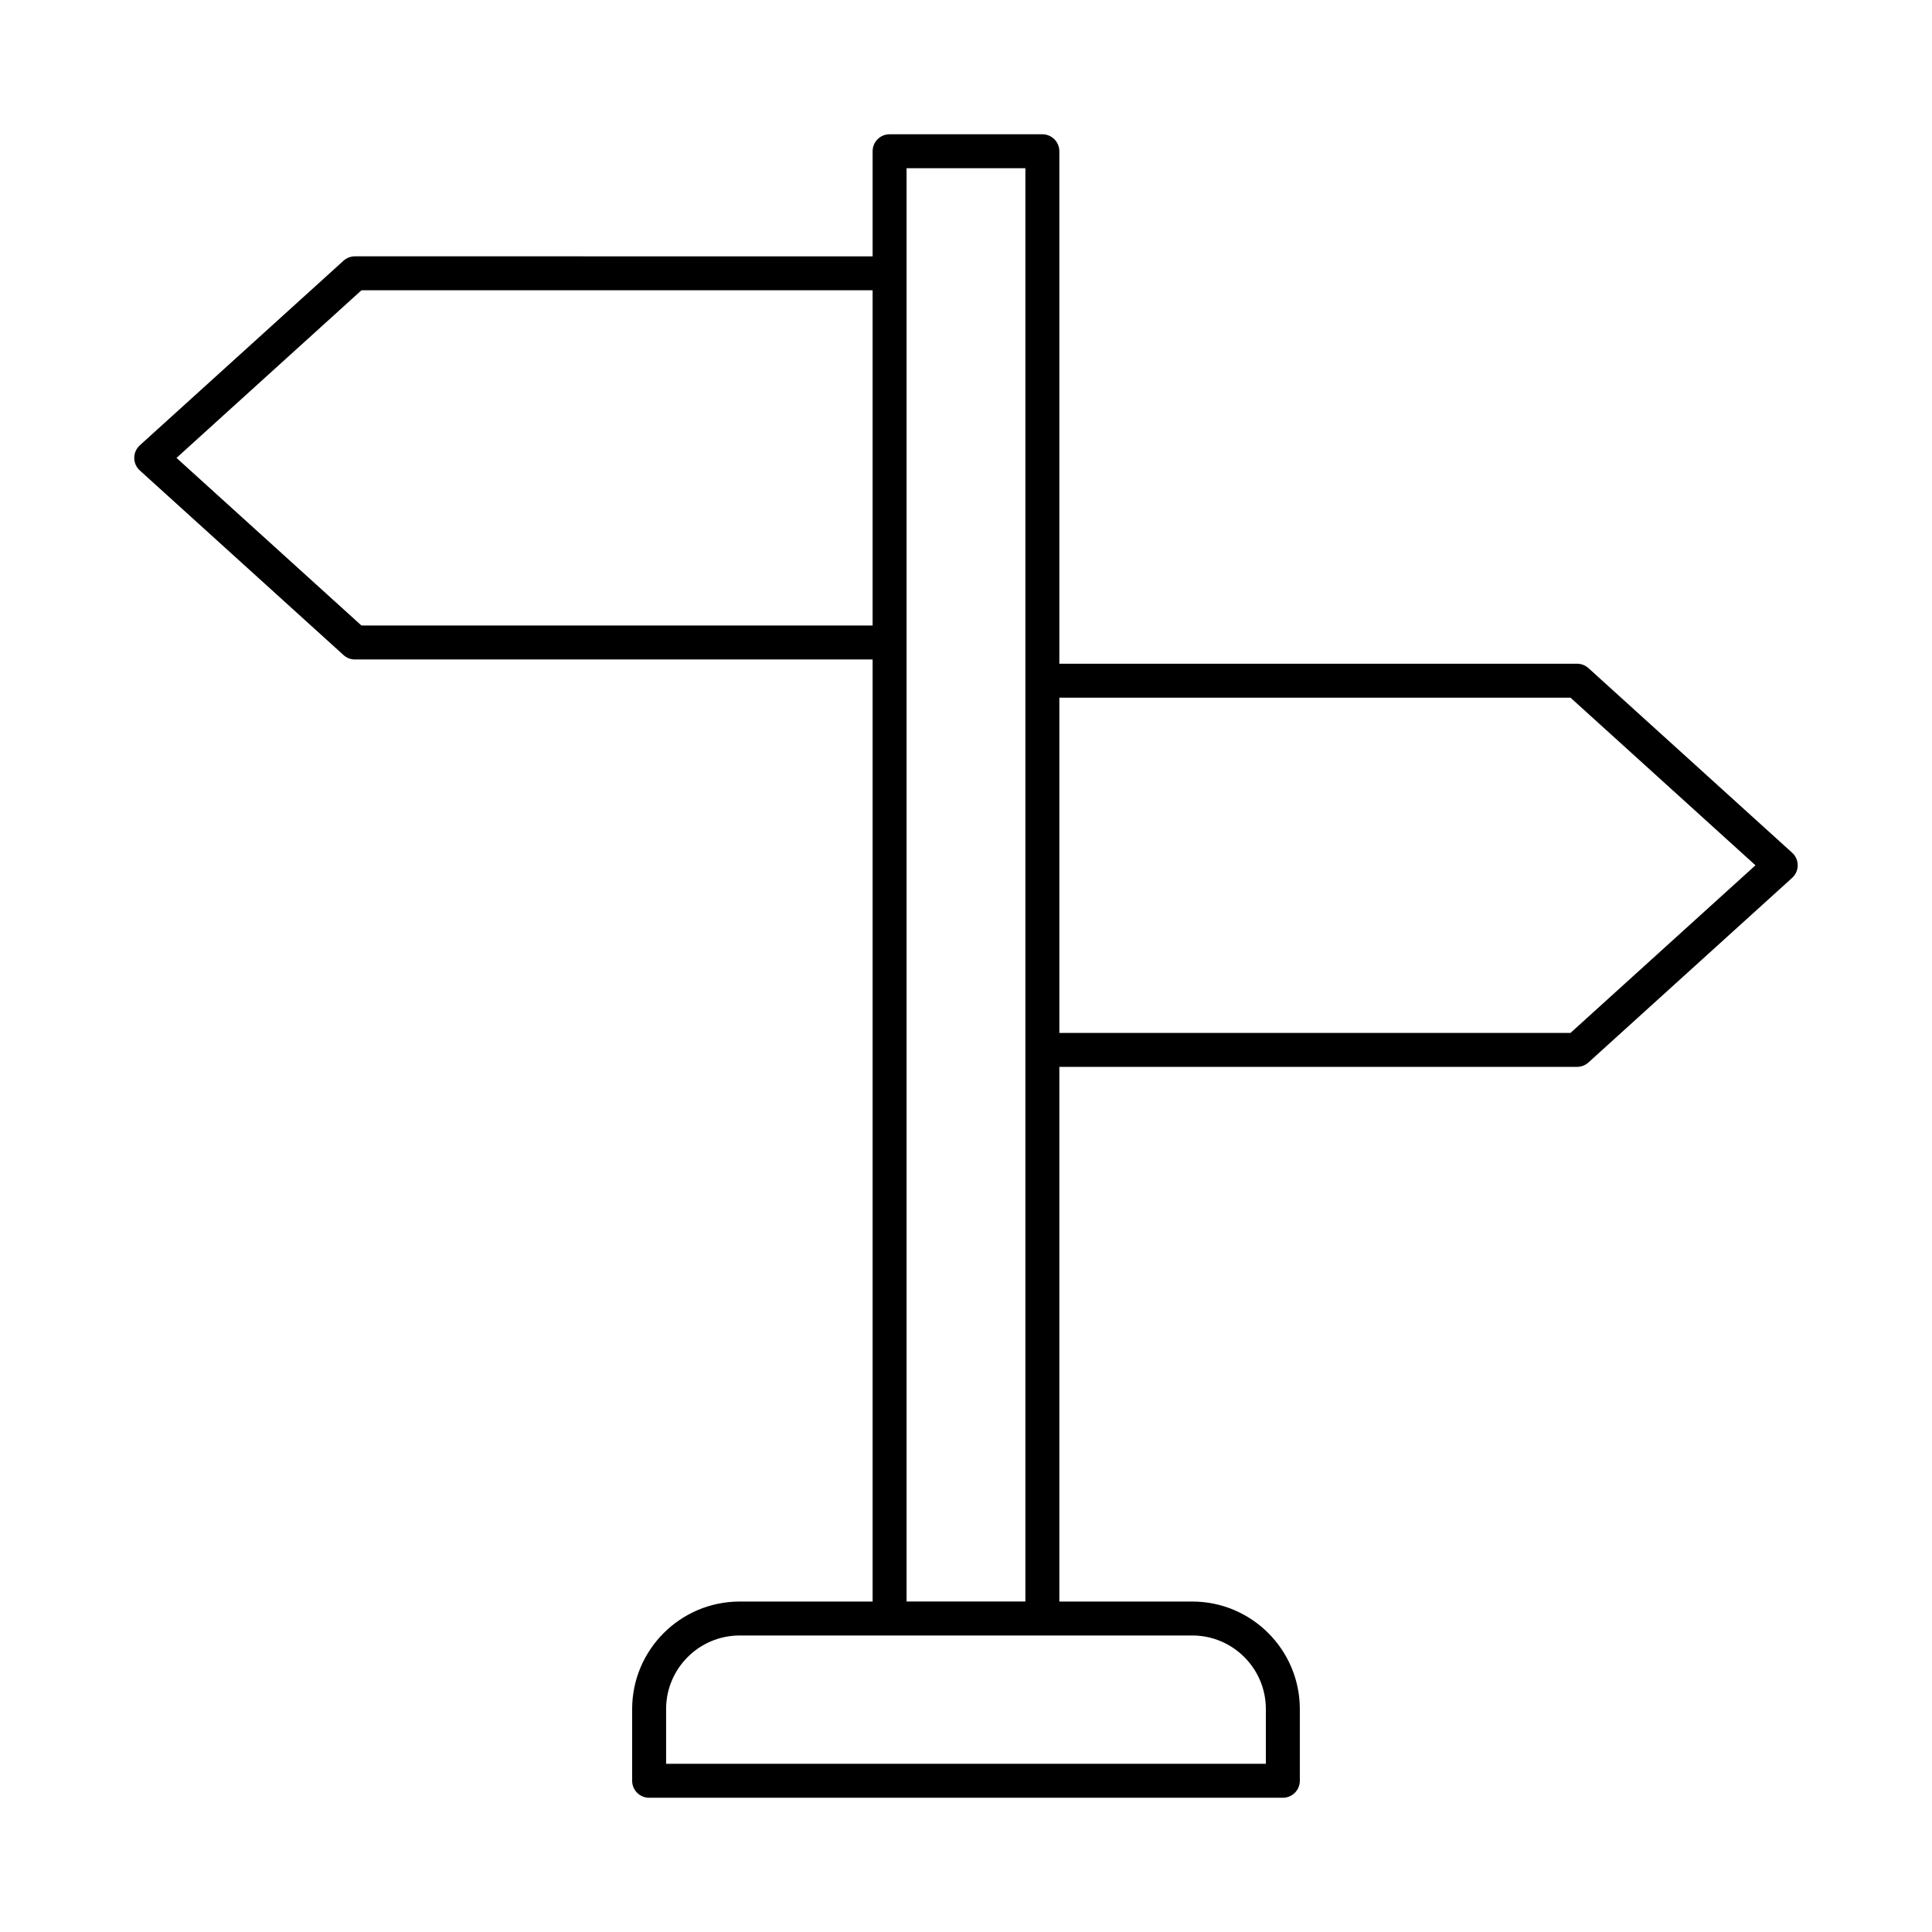
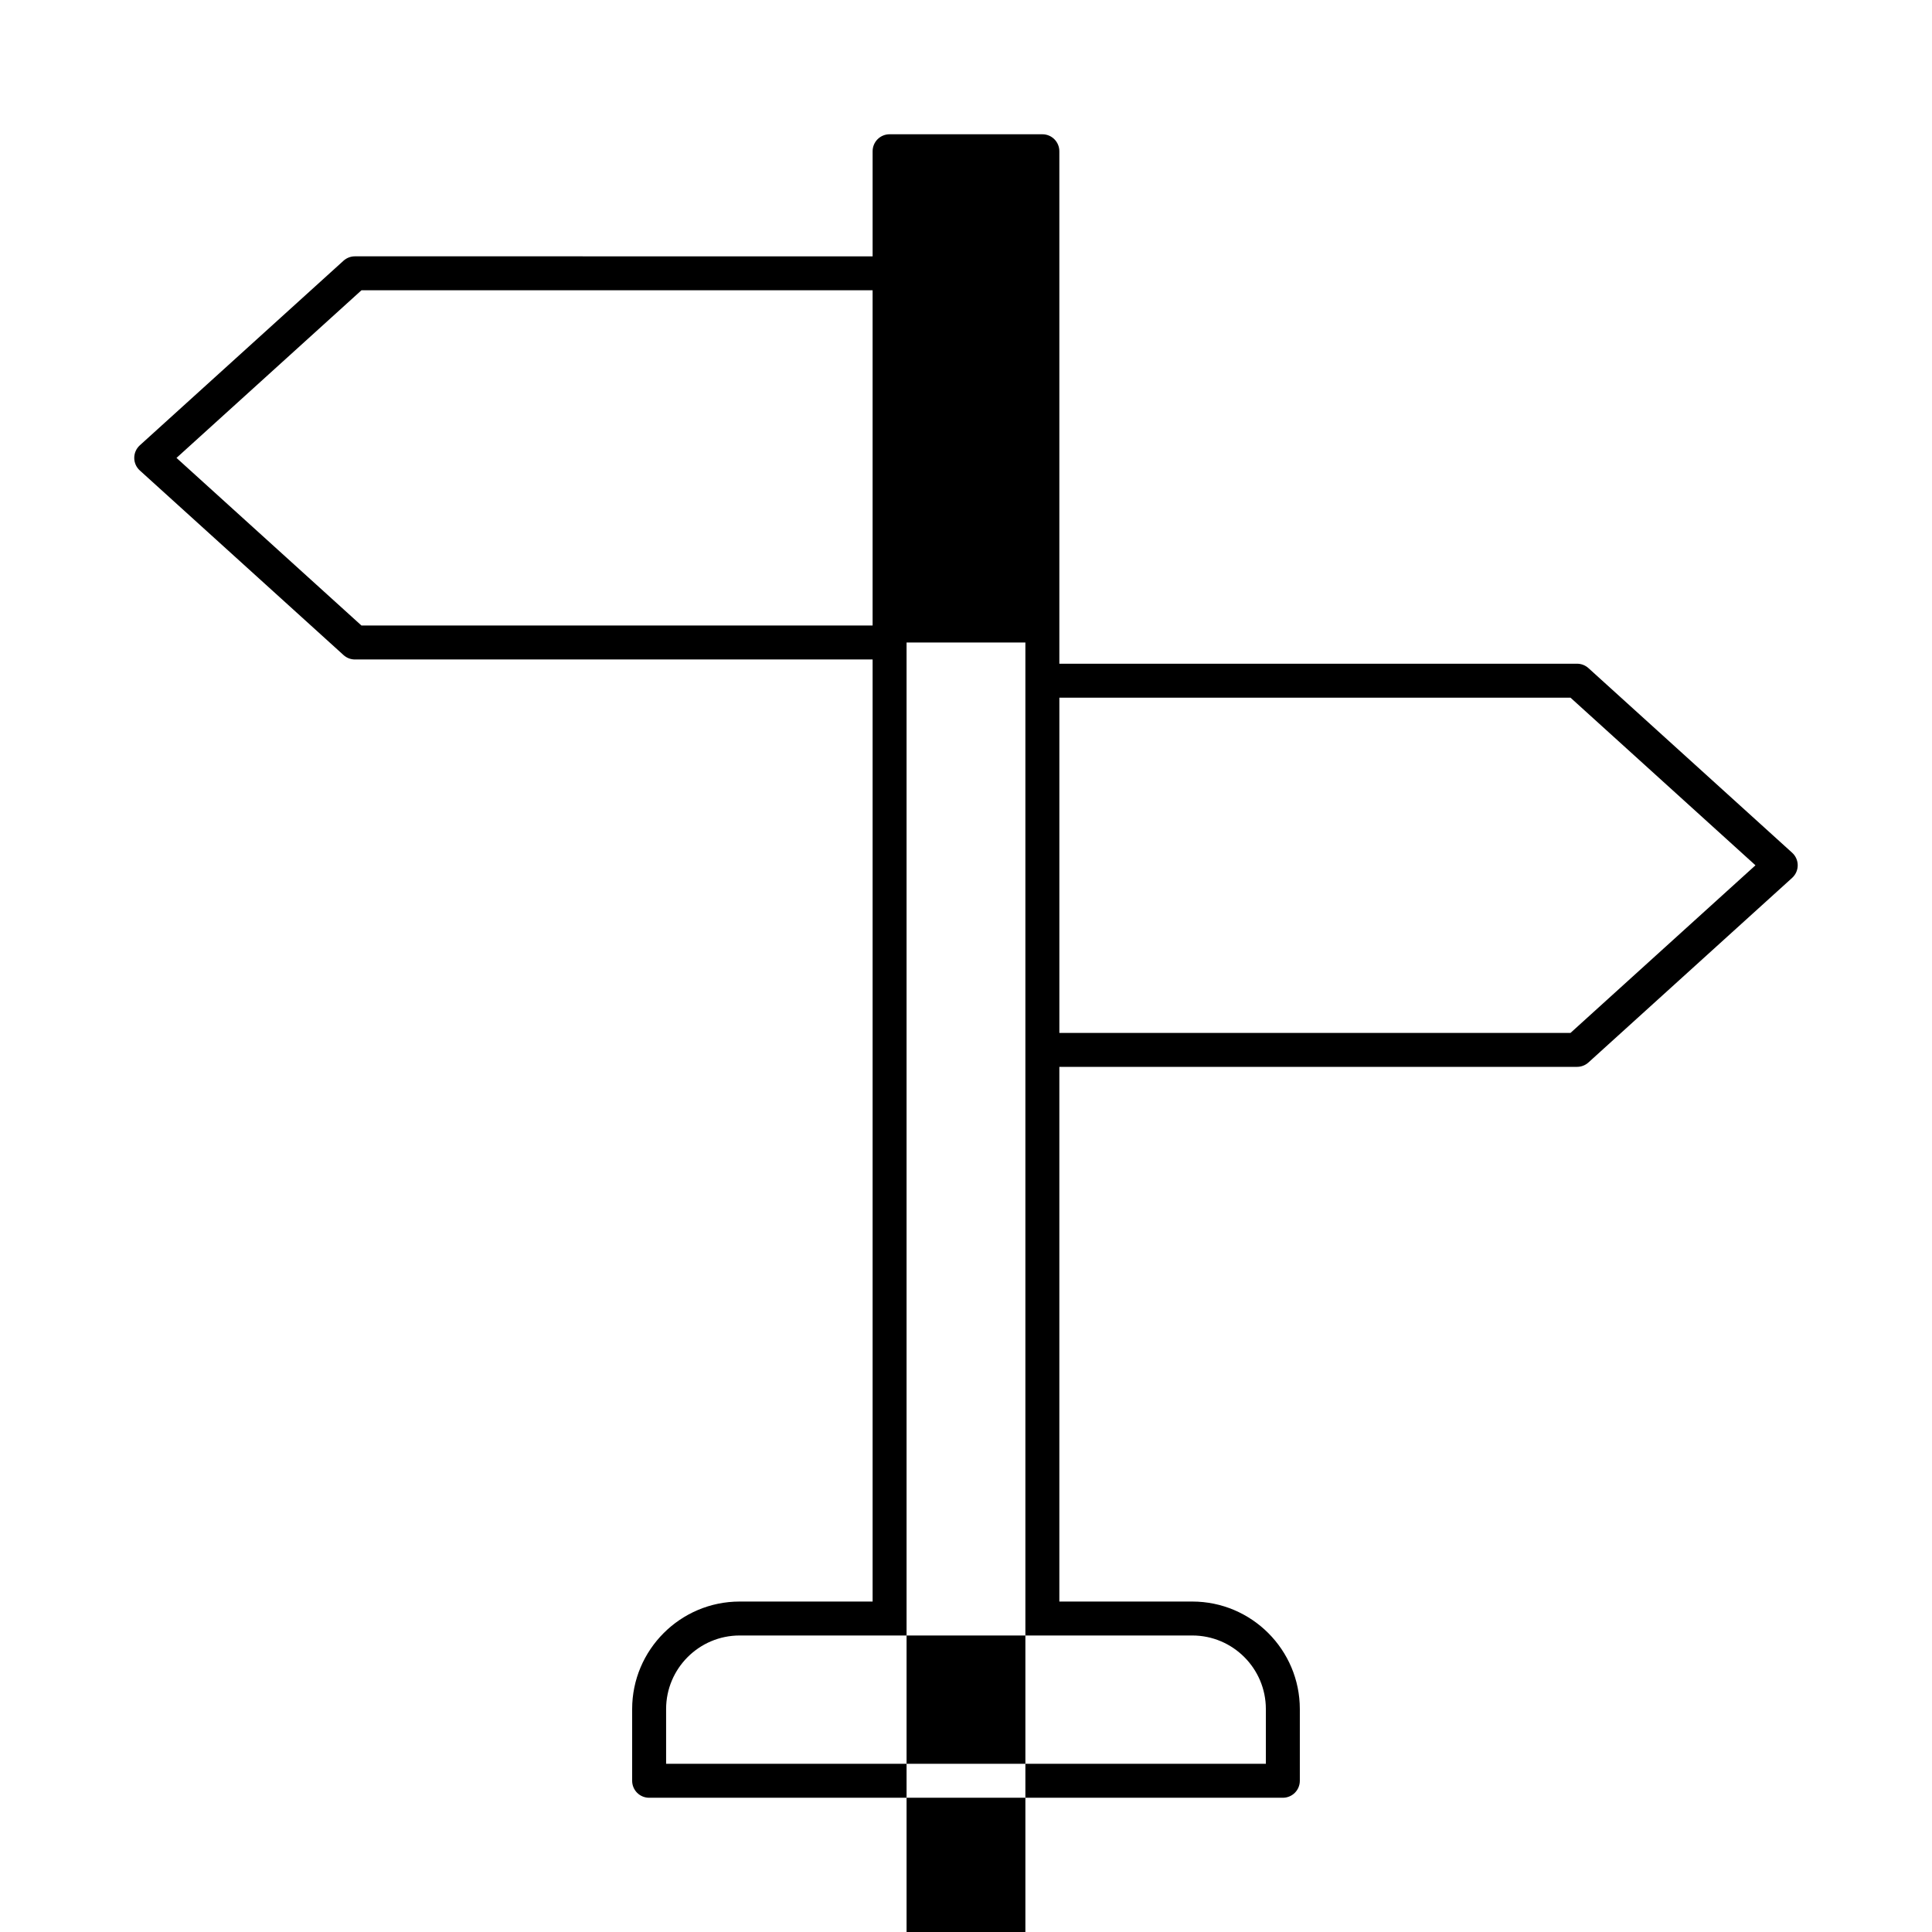
<svg xmlns="http://www.w3.org/2000/svg" fill="#000000" width="800px" height="800px" version="1.1" viewBox="144 144 512 512">
-   <path d="m564.96 321.06c-0.832-0.754-1.906-1.168-3.023-1.168h-137.2v-135.81c0-2.488-2.012-4.5-4.5-4.5h-40.484c-2.488 0-4.5 2.012-4.5 4.5v27.852l-137.2-0.004c-1.117 0-2.191 0.414-3.023 1.168l-53.98 48.918c-0.938 0.855-1.473 2.059-1.473 3.332 0 1.273 0.535 2.477 1.477 3.328l53.98 48.918c0.828 0.758 1.906 1.172 3.019 1.172h137.2v249.66h-35.234c-15.707 0-28.492 12.785-28.492 28.492v19.004c0 2.488 2.012 4.5 4.5 4.5h167.94c2.488 0 4.5-2.012 4.5-4.5v-19.004c0-15.707-12.785-28.492-28.492-28.492h-35.238v-141.7h137.2c1.117 0 2.191-0.414 3.023-1.168l53.98-48.918c0.938-0.855 1.473-2.059 1.473-3.332 0-1.273-0.535-2.477-1.477-3.328zm-180.71-6.793v-125.69h31.488v379.84h-31.488zm-144.46-4.496-49.016-44.422 49.016-44.422h135.46v88.84zm220.18 267.65c10.75 0 19.496 8.742 19.496 19.496v14.504h-158.94v-14.504c0-10.754 8.746-19.496 19.496-19.496zm100.23-159.69h-135.46v-88.84h135.46l49.016 44.422z" />
+   <path d="m564.96 321.06c-0.832-0.754-1.906-1.168-3.023-1.168h-137.2v-135.81c0-2.488-2.012-4.5-4.5-4.5h-40.484c-2.488 0-4.5 2.012-4.5 4.5v27.852l-137.2-0.004c-1.117 0-2.191 0.414-3.023 1.168l-53.98 48.918c-0.938 0.855-1.473 2.059-1.473 3.332 0 1.273 0.535 2.477 1.477 3.328l53.98 48.918c0.828 0.758 1.906 1.172 3.019 1.172h137.2v249.66h-35.234c-15.707 0-28.492 12.785-28.492 28.492v19.004c0 2.488 2.012 4.5 4.5 4.5h167.94c2.488 0 4.5-2.012 4.5-4.5v-19.004c0-15.707-12.785-28.492-28.492-28.492h-35.238v-141.7h137.2c1.117 0 2.191-0.414 3.023-1.168l53.98-48.918c0.938-0.855 1.473-2.059 1.473-3.332 0-1.273-0.535-2.477-1.477-3.328zm-180.71-6.793h31.488v379.84h-31.488zm-144.46-4.496-49.016-44.422 49.016-44.422h135.46v88.84zm220.18 267.65c10.75 0 19.496 8.742 19.496 19.496v14.504h-158.94v-14.504c0-10.754 8.746-19.496 19.496-19.496zm100.23-159.69h-135.46v-88.84h135.46l49.016 44.422z" />
</svg>